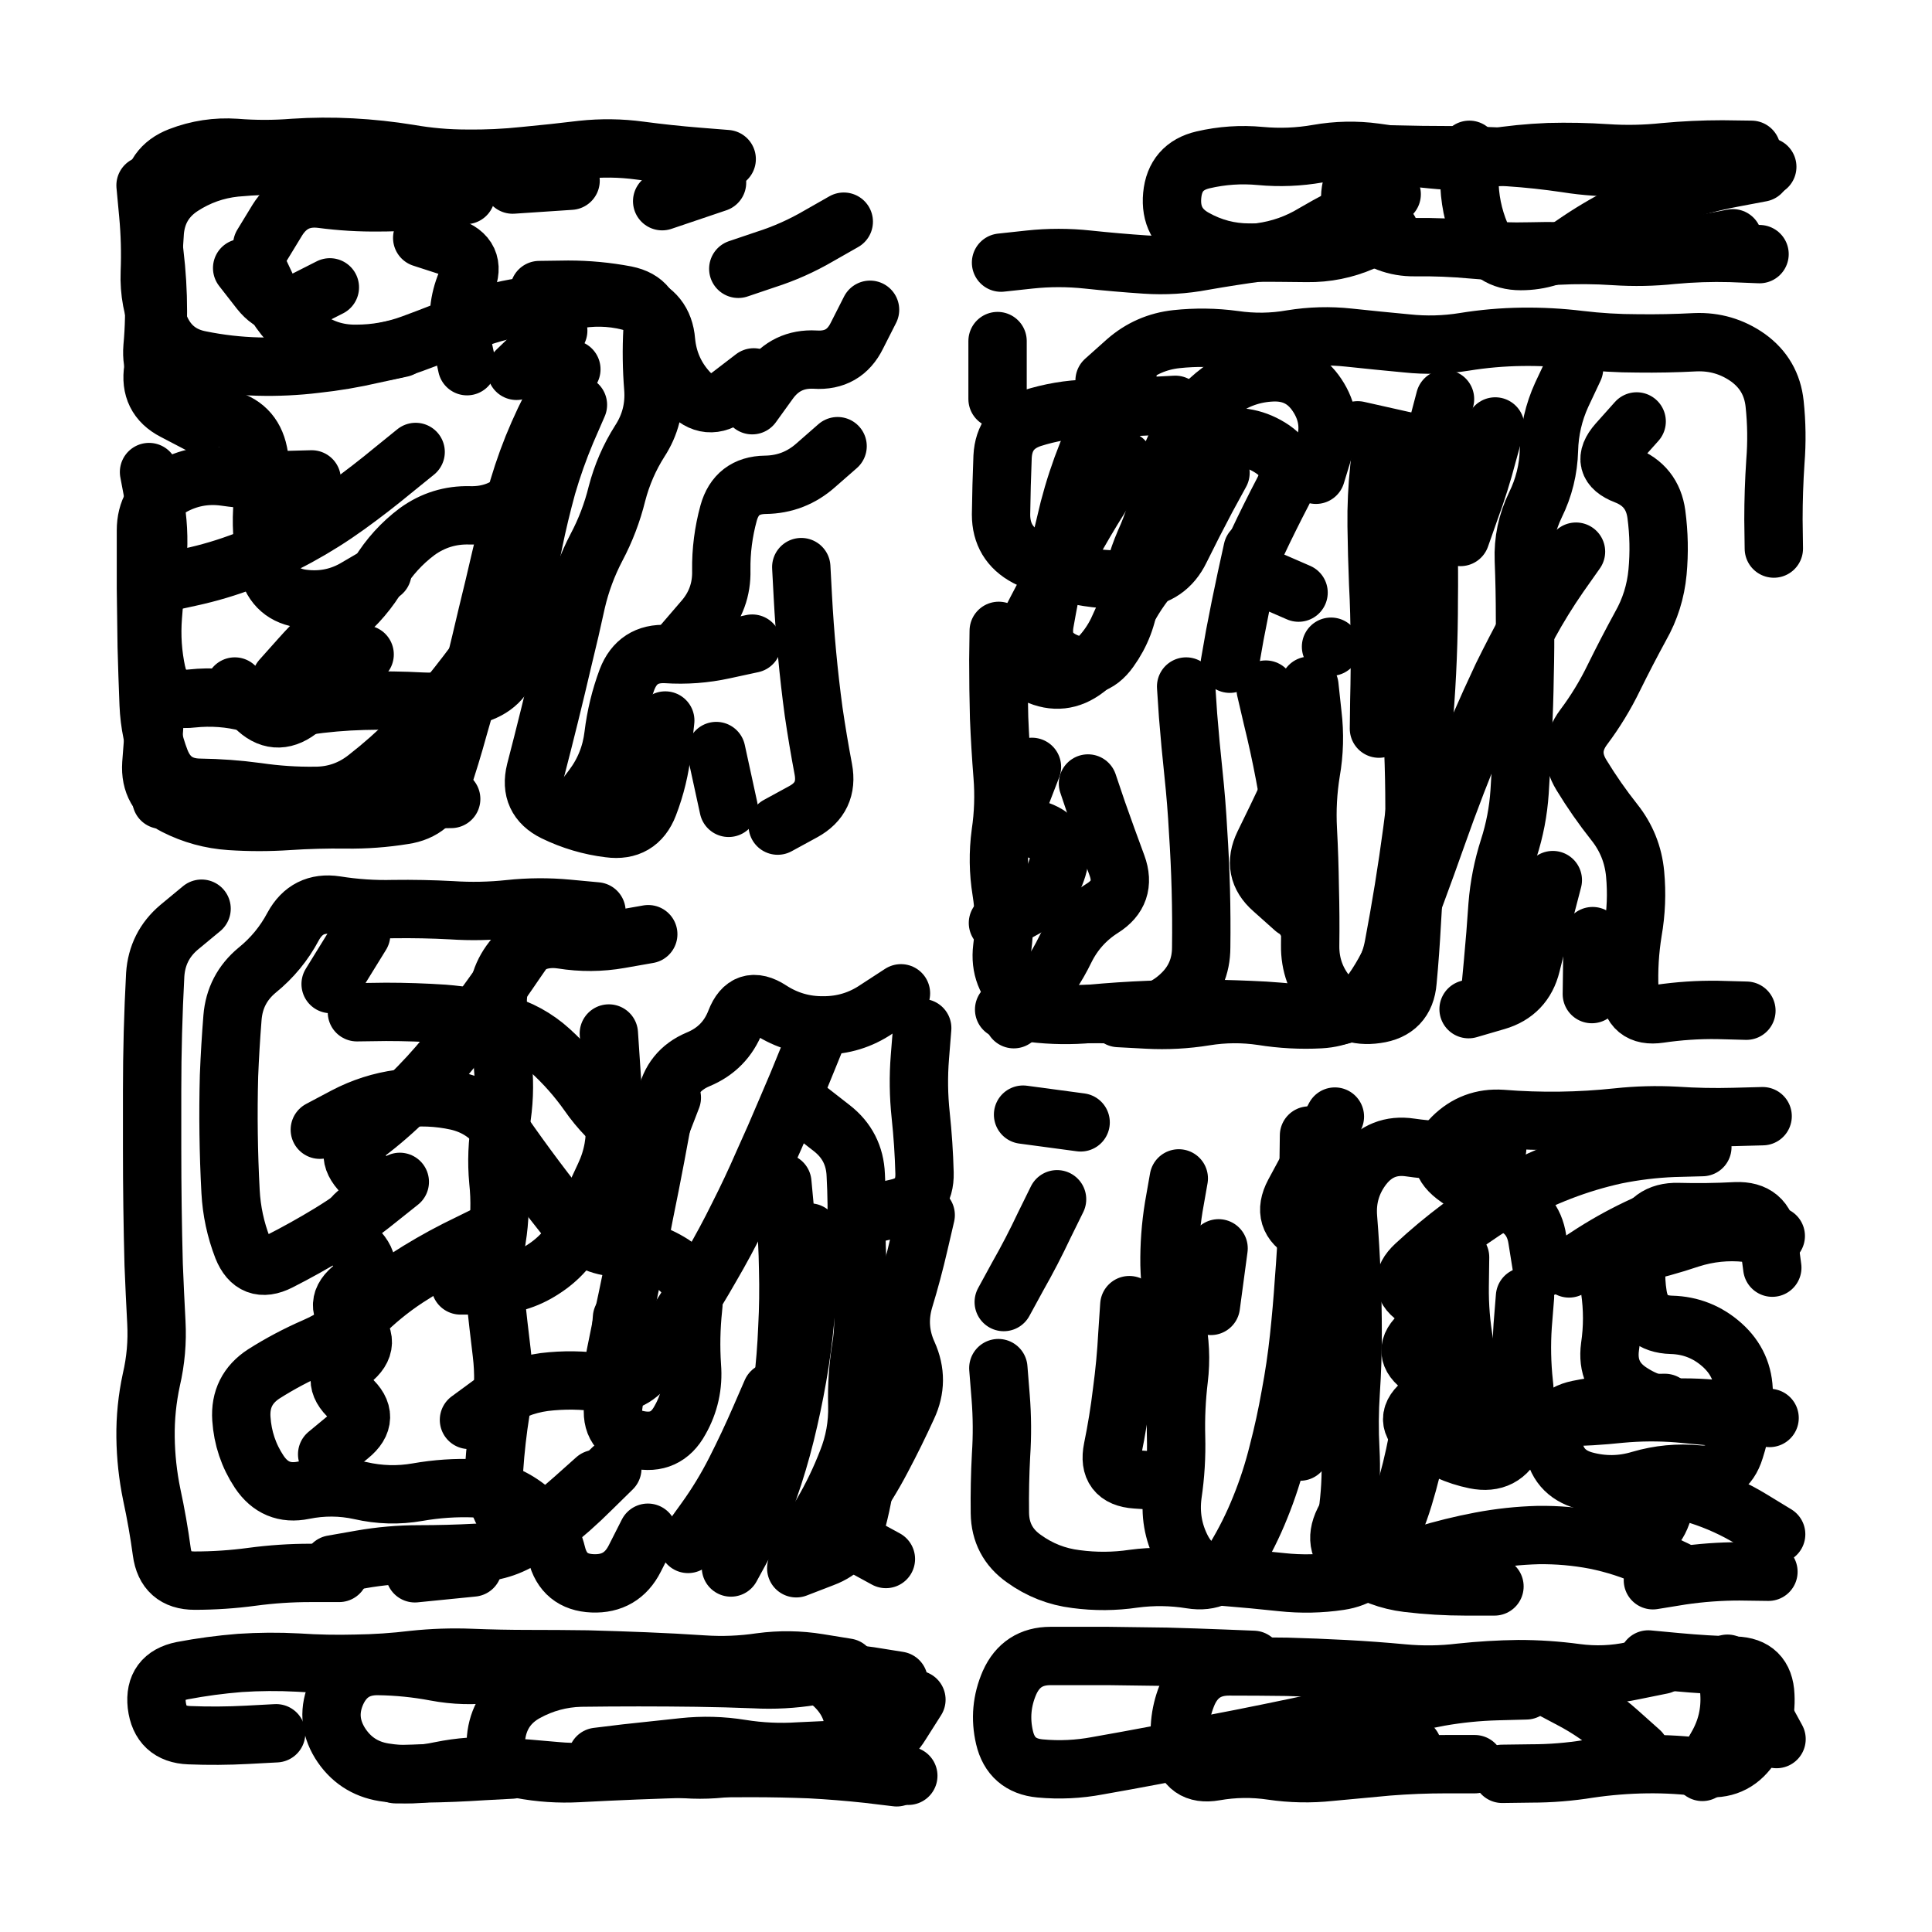
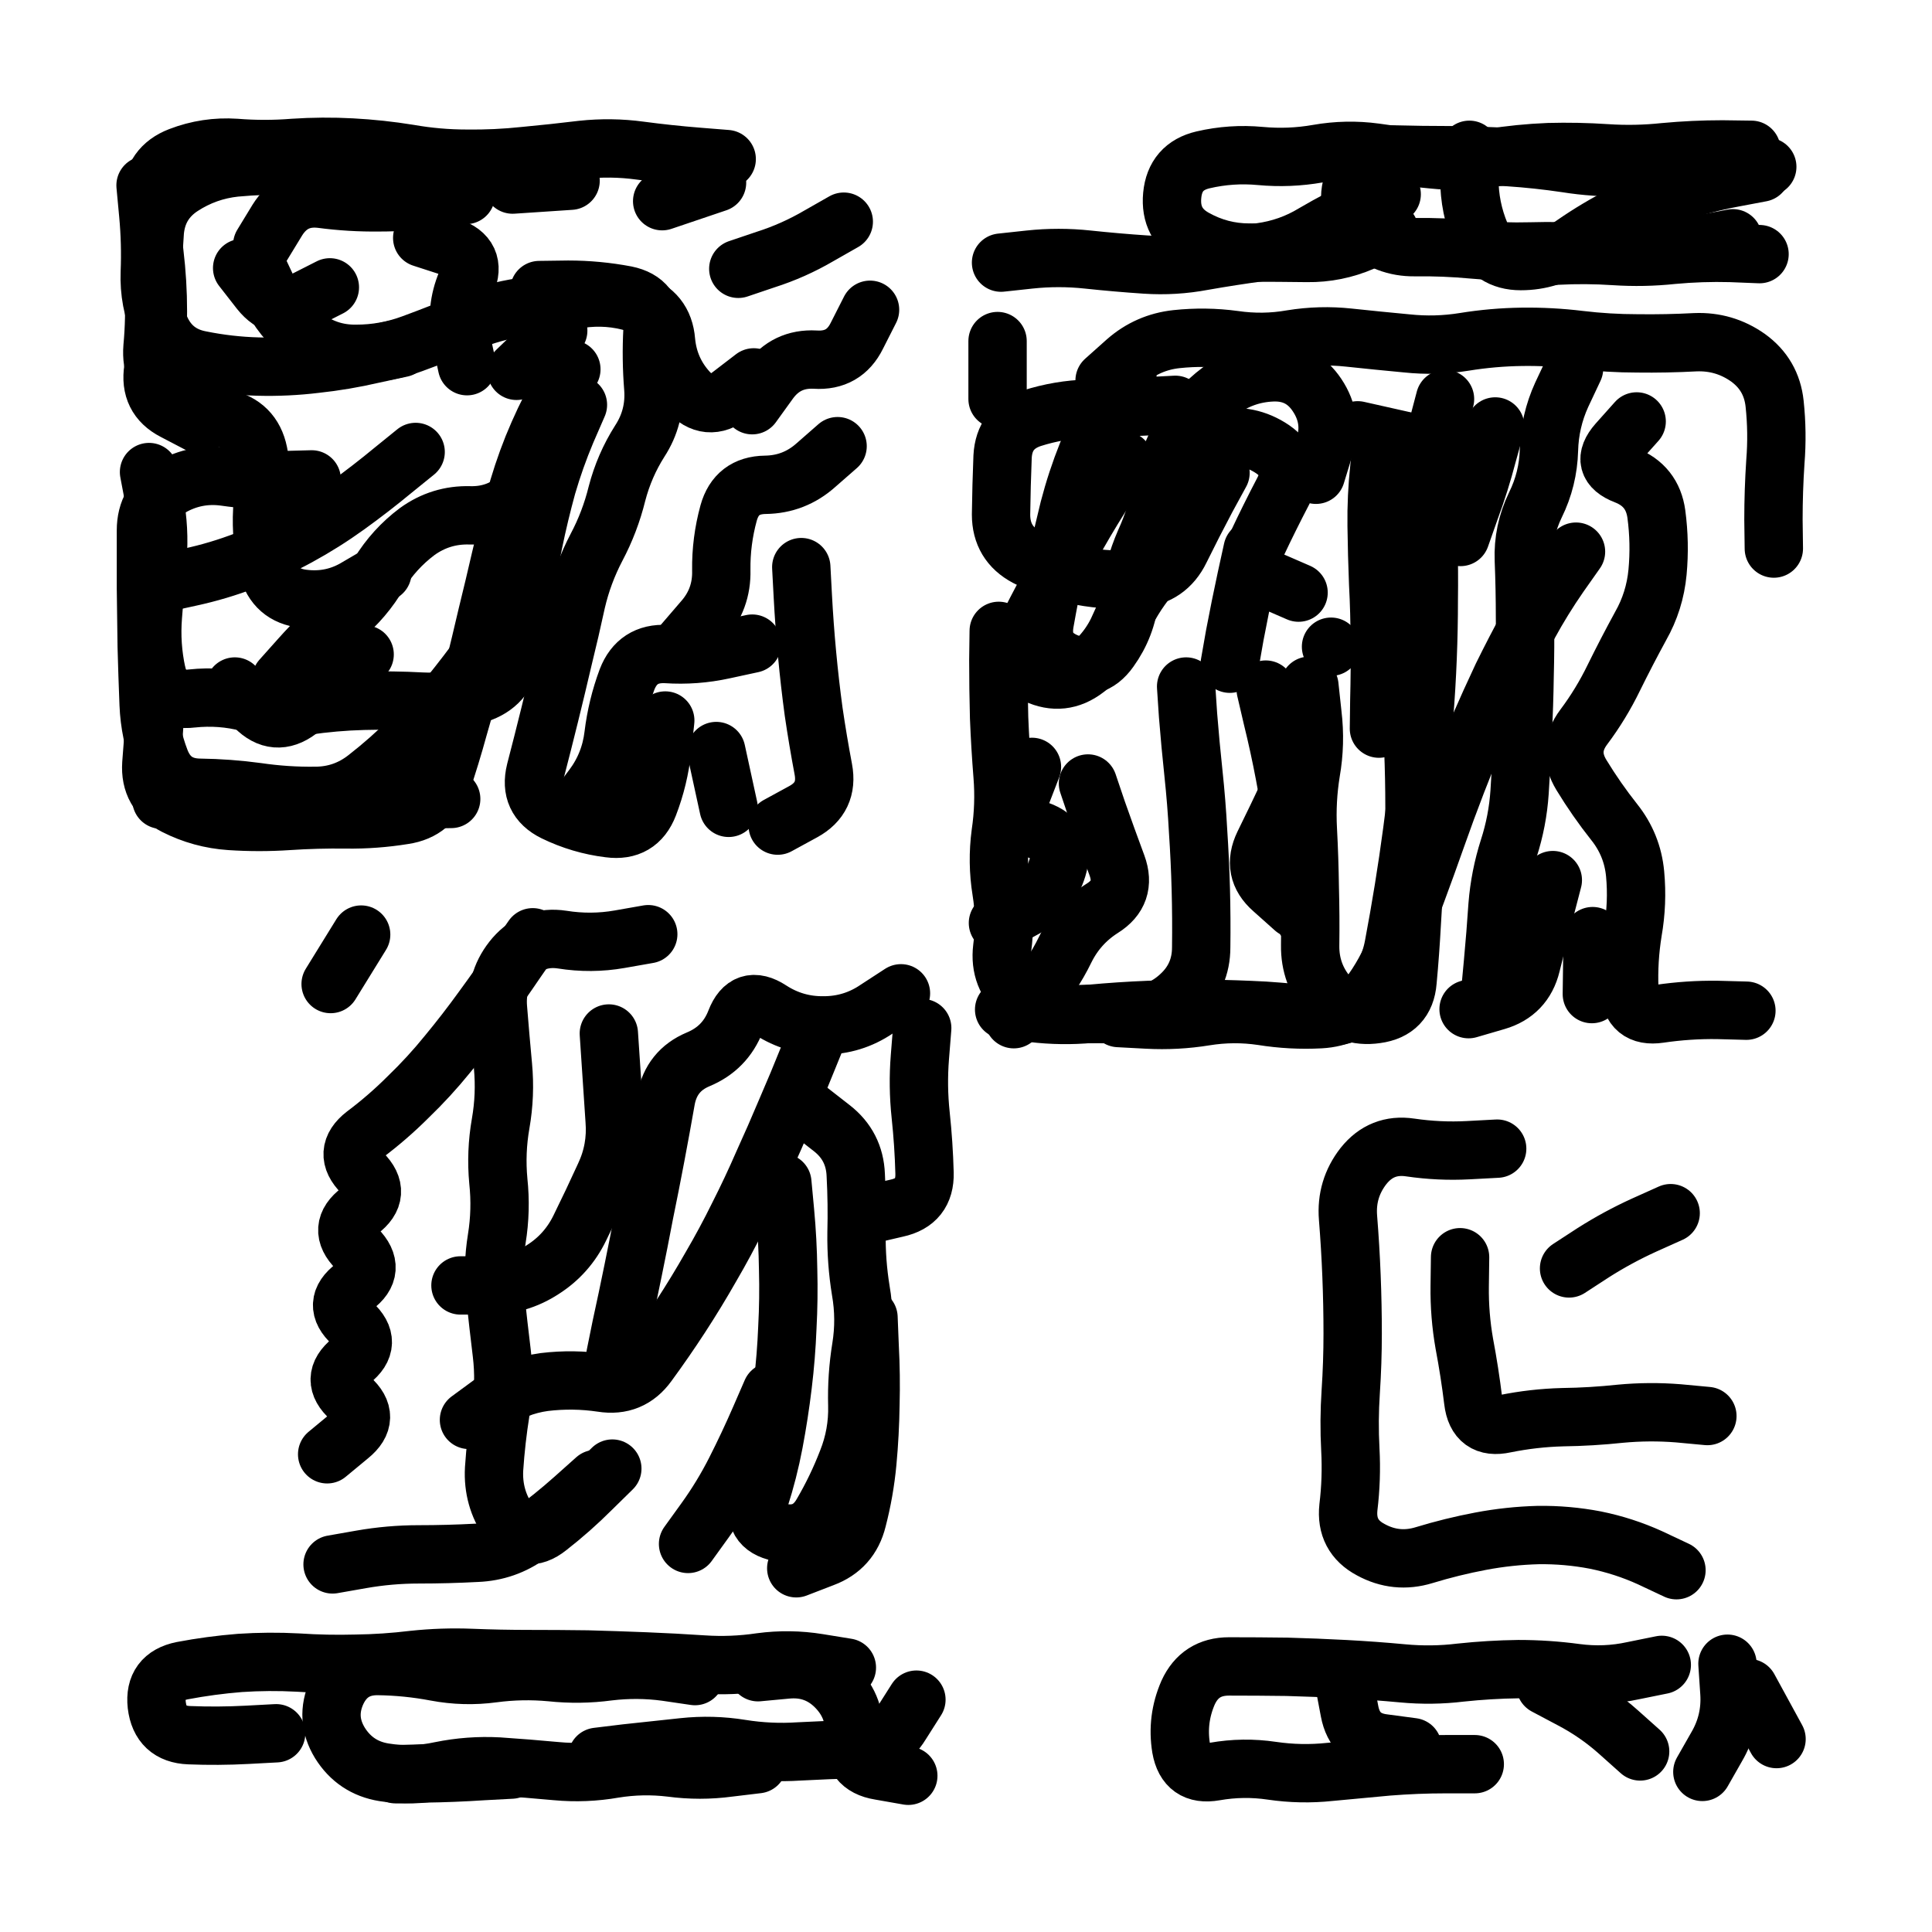
<svg xmlns="http://www.w3.org/2000/svg" viewBox="0 0 5000 5000">
  <title>Infinite Scribble #3842</title>
  <defs>
    <filter id="piece_3842_1_1_filter" x="-100" y="-100" width="5200" height="5200" filterUnits="userSpaceOnUse">
      <feGaussianBlur in="SourceGraphic" result="lineShape_1" stdDeviation="7550e-3" />
      <feColorMatrix in="lineShape_1" result="lineShape" type="matrix" values="1 0 0 0 0  0 1 0 0 0  0 0 1 0 0  0 0 0 9060e-3 -4530e-3" />
      <feGaussianBlur in="lineShape" result="shrank_blurred" stdDeviation="10033e-3" />
      <feColorMatrix in="shrank_blurred" result="shrank" type="matrix" values="1 0 0 0 0 0 1 0 0 0 0 0 1 0 0 0 0 0 8284e-3 -5026e-3" />
      <feColorMatrix in="lineShape" result="border_filled" type="matrix" values="0.6 0 0 0 -0.3  0 0.6 0 0 -0.3  0 0 0.6 0 -0.3  0 0 0 1 0" />
      <feComposite in="border_filled" in2="shrank" result="border" operator="out" />
      <feMorphology in="lineShape" result="linestyle0_erode" operator="erode" radius="0" />
      <feColorMatrix in="linestyle0_erode" result="linestyle0" type="matrix" values="0.8 0 0 0 -0.1  0 0.8 0 0 -0.1  0 0 0.8 0 -0.1  0 0 0 1 0" />
      <feMorphology in="lineShape" result="linestylea_erode" operator="erode" radius="15100e-3" />
      <feColorMatrix in="linestylea_erode" result="linestylea" type="matrix" values="0.95 0 0 0 0  0 0.95 0 0 0  0 0 0.95 0 0  0 0 0 1 0" />
      <feMorphology in="lineShape" result="linestyleb_erode" operator="erode" radius="30200e-3" />
      <feColorMatrix in="linestyleb_erode" result="linestyleb" type="matrix" values="1.1 0 0 0 0.05  0 1.1 0 0 0.05  0 0 1.1 0 0.05  0 0 0 1 0" />
      <feMorphology in="lineShape" result="linestylec_erode" operator="erode" radius="45300e-3" />
      <feColorMatrix in="linestylec_erode" result="linestylec" type="matrix" values="1.2 0 0 0 0.08  0 1.2 0 0 0.08  0 0 1.2 0 0.08  0 0 0 1 0" />
      <feMorphology in="lineShape" result="linestyled_erode" operator="erode" radius="60400e-3" />
      <feColorMatrix in="linestyled_erode" result="linestyled" type="matrix" values="1.3 0 0 0 0.12  0 1.3 0 0 0.12  0 0 1.3 0 0.12  0 0 0 1 0" />
      <feMerge result="combined_linestyle">
        <feMergeNode in="lineShape" />
        <feMergeNode in="linestyle0" />
        <feMergeNode in="linestylea" />
        <feMergeNode in="linestyleb" />
        <feMergeNode in="linestylec" />
        <feMergeNode in="linestyled" />
      </feMerge>
      <feGaussianBlur in="combined_linestyle" result="shapes_linestyle_blurred" stdDeviation="15100e-3" />
      <feMerge result="shapes_linestyle">
        <feMergeNode in="linestyle0" />
        <feMergeNode in="shapes_linestyle_blurred" />
      </feMerge>
      <feComposite in="shapes_linestyle" in2="shrank" result="shapes_linestyle_cropped" operator="in" />
      <feComposite in="border" in2="shapes_linestyle_cropped" result="shapes" operator="over" />
      <feTurbulence result="shapes_finished_turbulence" type="turbulence" baseFrequency="165562e-6" numOctaves="3" />
      <feGaussianBlur in="shapes_finished_turbulence" result="shapes_finished_turbulence_smoothed" stdDeviation="0" />
      <feDisplacementMap in="shapes" in2="shapes_finished_turbulence_smoothed" result="shapes_finished_results_shifted" scale="4530e-2" xChannelSelector="R" yChannelSelector="G" />
      <feOffset in="shapes_finished_results_shifted" result="shapes_finished" dx="-1132e-2" dy="-1132e-2" />
    </filter>
    <filter id="piece_3842_1_1_shadow" x="-100" y="-100" width="5200" height="5200" filterUnits="userSpaceOnUse">
      <feColorMatrix in="SourceGraphic" result="result_blackened" type="matrix" values="0 0 0 0 0  0 0 0 0 0  0 0 0 0 0  0 0 0 0.8 0" />
      <feGaussianBlur in="result_blackened" result="result_blurred" stdDeviation="45300e-3" />
      <feComposite in="SourceGraphic" in2="result_blurred" result="result" operator="over" />
    </filter>
    <filter id="piece_3842_1_1_overall" x="-100" y="-100" width="5200" height="5200" filterUnits="userSpaceOnUse">
      <feTurbulence result="background_texture_bumps" type="fractalNoise" baseFrequency="57e-3" numOctaves="3" />
      <feDiffuseLighting in="background_texture_bumps" result="background_texture" surfaceScale="1" diffuseConstant="2" lighting-color="#555">
        <feDistantLight azimuth="225" elevation="20" />
      </feDiffuseLighting>
      <feMorphology in="SourceGraphic" result="background_glow_1_thicken" operator="dilate" radius="35000e-3" />
      <feColorMatrix in="background_glow_1_thicken" result="background_glow_1_thicken_colored" type="matrix" values="1 0 0 0 -0.2  0 1 0 0 -0.2  0 0 1 0 -0.2  0 0 0 0.8 0" />
      <feGaussianBlur in="background_glow_1_thicken_colored" result="background_glow_1" stdDeviation="350000e-3" />
      <feMorphology in="SourceGraphic" result="background_glow_2_thicken" operator="dilate" radius="26250e-3" />
      <feColorMatrix in="background_glow_2_thicken" result="background_glow_2_thicken_colored" type="matrix" values="0 0 0 0 0  0 0 0 0 0  0 0 0 0 0  0 0 0 1 0" />
      <feGaussianBlur in="background_glow_2_thicken_colored" result="background_glow_2" stdDeviation="35000e-3" />
      <feComposite in="background_glow_1" in2="background_glow_2" result="background_glow" operator="out" />
      <feBlend in="background_glow" in2="background_texture" result="background_merged" mode="lighten" />
      <feColorMatrix in="background_merged" result="background" type="matrix" values="0.2 0 0 0 0  0 0.2 0 0 0  0 0 0.2 0 0  0 0 0 1 0" />
    </filter>
    <clipPath id="piece_3842_1_1_clip">
      <rect x="0" y="0" width="5000" height="5000" />
    </clipPath>
    <g id="layer_3" filter="url(#piece_3842_1_1_filter)" stroke-width="151" stroke-linecap="round" fill="none">
      <path d="M 1490 967 Q 1490 967 1454 1033 Q 1418 1099 1390 1168 Q 1362 1238 1343 1310 Q 1324 1383 1307 1456 Q 1290 1530 1272 1603 Q 1255 1676 1237 1749 Q 1219 1822 1198 1894 Q 1178 1967 1154 2038 Q 1131 2110 1056 2121 Q 982 2133 907 2132 Q 832 2131 757 2136 Q 682 2141 607 2136 Q 532 2131 465 2097 Q 398 2063 403 1988 Q 409 1913 414 1838 L 419 1763 M 1733 1876 Q 1733 1876 1725 1950 Q 1717 2025 1690 2095 Q 1663 2165 1588 2155 Q 1514 2146 1446 2113 Q 1379 2080 1397 2007 Q 1416 1934 1434 1861 Q 1452 1788 1469 1715 Q 1487 1642 1503 1568 Q 1520 1495 1555 1428 Q 1590 1362 1608 1289 Q 1627 1216 1667 1153 Q 1708 1090 1702 1015 Q 1696 940 1700 865 Q 1705 790 1631 775 Q 1557 761 1482 761 L 1407 762 M 529 1110 Q 529 1110 462 1075 Q 396 1041 408 966 Q 420 892 420 817 Q 420 742 411 667 Q 402 593 404 518 Q 406 443 476 416 Q 546 389 621 394 Q 696 400 771 394 Q 846 389 921 393 Q 996 397 1070 409 Q 1144 422 1219 422 Q 1294 423 1369 415 Q 1444 408 1518 399 Q 1593 391 1667 401 Q 1742 411 1817 417 L 1892 423 M 1087 1181 Q 1087 1181 1029 1228 Q 971 1276 910 1320 Q 849 1364 783 1400 Q 717 1436 647 1462 Q 577 1489 503 1505 L 430 1521 M 2085 1479 Q 2085 1479 2089 1554 Q 2093 1629 2100 1704 Q 2107 1779 2117 1853 Q 2128 1928 2142 2002 Q 2156 2076 2090 2112 L 2024 2148 M 2179 1166 Q 2179 1166 2123 1215 Q 2067 1265 1992 1266 Q 1917 1267 1897 1339 Q 1877 1412 1878 1487 Q 1880 1562 1830 1618 L 1781 1675 M 2263 813 Q 2263 813 2229 880 Q 2196 947 2121 942 Q 2046 938 2002 999 L 1958 1060 M 865 755 Q 865 755 798 789 Q 731 823 684 764 L 638 705 M 1104 627 Q 1104 627 1175 650 Q 1247 674 1218 743 Q 1189 812 1204 885 L 1220 959 M 2195 585 Q 2195 585 2130 622 Q 2065 660 1993 683 L 1922 707 M 955 1705 Q 955 1705 900 1755 Q 845 1806 784 1850 Q 724 1895 671 1841 L 619 1788" stroke="hsl(240,100%,61%)" />
      <path d="M 3613 514 Q 3613 514 3545 545 Q 3477 577 3412 615 Q 3348 654 3273 664 Q 3199 674 3125 687 Q 3051 701 2976 696 Q 2901 691 2826 683 Q 2751 675 2676 683 L 2602 691 M 4569 458 Q 4569 458 4495 472 Q 4421 486 4350 510 Q 4279 534 4212 567 Q 4145 601 4083 644 Q 4022 687 3947 687 Q 3872 687 3843 618 Q 3814 549 3814 474 L 3814 399" stroke="hsl(180,100%,43%)" />
      <path d="M 4090 1439 Q 4090 1439 4047 1500 Q 4004 1562 3968 1628 Q 3932 1694 3899 1761 Q 3867 1829 3837 1898 Q 3808 1967 3781 2037 Q 3754 2107 3729 2178 Q 3704 2249 3678 2319 Q 3652 2390 3625 2460 Q 3598 2530 3553 2590 Q 3508 2650 3433 2641 Q 3359 2632 3284 2627 Q 3209 2623 3134 2622 Q 3059 2622 2984 2625 Q 2909 2628 2834 2635 Q 2759 2642 2684 2633 L 2610 2624 M 2682 1996 Q 2682 1996 2655 2066 Q 2628 2136 2699 2160 Q 2770 2185 2748 2257 Q 2726 2329 2660 2364 L 2594 2400 M 2593 1044 L 2593 894 M 4030 2289 Q 4030 2289 4011 2362 Q 3992 2435 3974 2508 Q 3956 2581 3884 2602 L 3812 2623 M 3287 1796 Q 3287 1796 3304 1869 Q 3322 1942 3336 2016 Q 3350 2090 3361 2164 Q 3372 2239 3380 2314 L 3388 2389 M 3589 1148 Q 3589 1148 3581 1222 Q 3573 1297 3574 1372 Q 3575 1447 3578 1522 Q 3582 1597 3582 1672 Q 3583 1747 3581 1822 L 3580 1897 M 2870 996 Q 2870 996 2926 946 Q 2982 897 3056 889 Q 3131 881 3205 891 Q 3280 902 3354 889 Q 3428 877 3502 885 Q 3577 893 3652 900 Q 3727 908 3801 896 Q 3875 884 3950 883 Q 4025 882 4099 891 Q 4174 900 4249 900 Q 4324 901 4399 897 Q 4474 894 4535 937 Q 4596 981 4604 1056 Q 4612 1131 4606 1206 Q 4601 1281 4601 1356 L 4602 1431 M 3881 1115 Q 3881 1115 3861 1187 Q 3842 1260 3816 1330 L 3791 1401 M 2920 1203 Q 2920 1203 2879 1266 Q 2838 1329 2801 1394 Q 2764 1459 2728 1525 Q 2693 1591 2659 1658 Q 2625 1725 2693 1757 Q 2761 1789 2821 1743 Q 2881 1698 2910 1629 Q 2940 1560 2988 1502 Q 3036 1445 3068 1377 Q 3101 1310 3098 1235 Q 3095 1160 3169 1146 Q 3243 1132 3305 1174 Q 3367 1217 3332 1283 Q 3297 1350 3265 1418 Q 3234 1486 3303 1515 L 3372 1545 M 4531 2627 Q 4531 2627 4456 2625 Q 4381 2624 4306 2635 Q 4232 2646 4228 2571 Q 4225 2496 4237 2422 Q 4250 2348 4243 2273 Q 4236 2198 4189 2139 Q 4143 2081 4104 2017 Q 4065 1953 4110 1893 Q 4155 1833 4188 1765 Q 4221 1698 4257 1632 Q 4294 1567 4301 1492 Q 4308 1417 4298 1342 Q 4288 1268 4218 1241 Q 4148 1214 4197 1158 L 4247 1102" stroke="hsl(210,100%,52%)" />
-       <path d="M 889 4082 Q 889 4082 814 4082 Q 739 4082 664 4092 Q 590 4102 515 4102 Q 440 4102 430 4027 Q 420 3953 404 3879 Q 389 3806 388 3731 Q 387 3656 403 3582 Q 420 3509 416 3434 Q 412 3359 409 3284 Q 407 3209 406 3134 Q 405 3059 405 2984 Q 405 2909 405 2834 Q 405 2759 407 2684 Q 409 2609 413 2534 Q 418 2459 475 2411 L 533 2363 M 1046 3070 Q 1046 3070 987 3117 Q 929 3164 865 3203 Q 801 3242 734 3276 Q 667 3310 639 3240 Q 612 3170 608 3095 Q 604 3020 603 2945 Q 602 2870 604 2795 Q 607 2720 613 2645 Q 619 2570 677 2522 Q 735 2475 770 2409 Q 806 2343 880 2354 Q 955 2366 1030 2364 Q 1105 2363 1180 2367 Q 1255 2372 1330 2364 Q 1405 2356 1480 2363 L 1555 2370 M 1235 4068 L 1085 4083 M 1688 3978 Q 1688 3978 1654 4045 Q 1620 4112 1545 4109 Q 1470 4106 1452 4033 Q 1434 3960 1375 3913 Q 1316 3867 1241 3863 Q 1166 3860 1092 3873 Q 1018 3886 944 3869 Q 871 3853 797 3868 Q 724 3883 682 3820 Q 641 3758 636 3683 Q 631 3608 694 3567 Q 757 3527 826 3497 Q 895 3467 948 3414 Q 1001 3361 1063 3320 Q 1126 3279 1193 3245 L 1260 3212 M 1621 3422 Q 1621 3422 1615 3497 Q 1610 3572 1599 3646 Q 1588 3721 1661 3737 Q 1735 3753 1771 3687 Q 1808 3622 1802 3547 Q 1797 3472 1805 3397 Q 1814 3323 1751 3282 Q 1688 3242 1613 3240 Q 1538 3238 1490 3180 Q 1443 3122 1398 3062 Q 1353 3002 1310 2940 Q 1268 2878 1194 2861 Q 1121 2845 1046 2855 Q 972 2865 905 2900 L 839 2935 M 2107 3201 Q 2107 3201 2105 3276 Q 2103 3351 2095 3426 Q 2088 3501 2075 3575 Q 2062 3649 2044 3722 Q 2026 3795 2001 3866 Q 1976 3937 1939 4002 L 1903 4068 M 1750 2852 Q 1750 2852 1723 2922 Q 1697 2993 1637 2948 Q 1577 2904 1534 2842 Q 1491 2781 1435 2730 Q 1380 2680 1307 2660 Q 1235 2641 1160 2635 Q 1085 2630 1010 2630 L 935 2631 M 2407 3156 Q 2407 3156 2390 3229 Q 2373 3303 2351 3375 Q 2330 3447 2361 3515 Q 2392 3584 2360 3652 Q 2329 3720 2294 3786 Q 2259 3853 2215 3914 Q 2172 3975 2238 4010 L 2304 4046" stroke="hsl(280,100%,62%)" />
-       <path d="M 3399 2950 Q 3399 2950 3398 3025 Q 3398 3100 3395 3175 Q 3392 3250 3386 3325 Q 3381 3400 3373 3474 Q 3365 3549 3351 3623 Q 3338 3697 3319 3770 Q 3301 3843 3273 3912 Q 3245 3982 3206 4046 Q 3168 4111 3094 4099 Q 3020 4087 2945 4097 Q 2871 4108 2796 4098 Q 2722 4089 2661 4045 Q 2600 4002 2599 3927 Q 2598 3852 2602 3777 Q 2607 3702 2601 3627 L 2595 3552 M 4417 2980 Q 4417 2980 4342 2982 Q 4267 2985 4193 3000 Q 4120 3016 4050 3043 Q 3980 3070 3914 3107 Q 3849 3144 3789 3189 Q 3729 3234 3674 3285 Q 3619 3336 3683 3375 Q 3747 3414 3689 3462 Q 3632 3510 3694 3552 Q 3756 3594 3696 3639 Q 3636 3684 3696 3729 Q 3756 3774 3829 3789 Q 3903 3804 3933 3735 Q 3964 3666 3955 3591 Q 3947 3517 3952 3442 L 3958 3367 M 2747 3115 Q 2747 3115 2714 3182 Q 2682 3250 2645 3315 L 2609 3381 M 2934 3389 Q 2934 3389 2929 3464 Q 2925 3539 2915 3613 Q 2906 3688 2891 3761 Q 2876 3835 2951 3840 L 3026 3845 M 4591 3681 Q 4591 3681 4517 3667 Q 4443 3654 4368 3654 Q 4293 3655 4230 3613 Q 4168 3572 4178 3497 Q 4189 3423 4178 3348 Q 4167 3274 4240 3257 Q 4314 3241 4385 3217 Q 4457 3194 4532 3202 L 4607 3210 M 3165 3242 L 3145 3391 M 2808 2916 L 2659 2896 M 3879 4117 Q 3879 4117 3804 4117 Q 3729 4117 3654 4108 Q 3580 4099 3518 4057 Q 3456 4015 3489 3948 L 3523 3881 M 4608 3982 Q 4608 3982 4544 3943 Q 4480 3904 4408 3881 Q 4337 3859 4312 3930 Q 4287 4001 4213 3988 L 4139 3976" stroke="hsl(250,100%,60%)" />
      <path d="M 726 4497 Q 726 4497 651 4501 Q 576 4505 501 4502 Q 426 4499 417 4424 Q 409 4350 483 4335 Q 557 4321 632 4315 Q 707 4310 782 4314 Q 857 4319 932 4317 Q 1007 4316 1081 4307 Q 1156 4299 1231 4302 Q 1306 4305 1381 4305 Q 1456 4305 1531 4306 Q 1606 4308 1681 4311 Q 1756 4314 1831 4319 Q 1906 4324 1980 4313 Q 2055 4303 2129 4315 L 2203 4327 M 1335 4591 Q 1335 4591 1260 4595 Q 1185 4600 1110 4601 L 1035 4603 M 1557 4558 Q 1557 4558 1631 4549 Q 1706 4541 1780 4533 Q 1855 4525 1929 4537 Q 2004 4549 2079 4544 Q 2154 4540 2229 4538 Q 2304 4537 2343 4473 L 2383 4410" stroke="hsl(320,100%,60%)" />
-       <path d="M 3961 4386 Q 3961 4386 3886 4388 Q 3811 4390 3737 4403 Q 3663 4417 3589 4433 Q 3516 4450 3442 4465 Q 3369 4481 3295 4496 Q 3222 4511 3148 4525 Q 3074 4540 3000 4554 Q 2926 4568 2852 4581 Q 2778 4595 2703 4588 Q 2628 4581 2611 4508 Q 2594 4435 2624 4366 Q 2655 4297 2730 4297 Q 2805 4297 2880 4297 Q 2955 4298 3030 4299 Q 3105 4301 3180 4304 L 3255 4307 M 4277 4306 Q 4277 4306 4352 4313 Q 4427 4320 4502 4322 Q 4577 4324 4580 4399 Q 4584 4474 4540 4535 Q 4497 4596 4422 4586 Q 4348 4576 4273 4577 Q 4198 4578 4123 4589 Q 4049 4601 3974 4601 L 3899 4602" stroke="hsl(270,100%,62%)" />
    </g>
    <g id="layer_2" filter="url(#piece_3842_1_1_filter)" stroke-width="151" stroke-linecap="round" fill="none">
      <path d="M 1179 2079 Q 1179 2079 1104 2080 Q 1029 2082 954 2090 Q 879 2098 804 2093 Q 729 2088 654 2091 Q 579 2095 504 2088 L 429 2081 M 1507 1059 Q 1507 1059 1477 1128 Q 1448 1197 1427 1269 Q 1407 1342 1392 1415 Q 1377 1489 1363 1563 Q 1349 1637 1334 1710 Q 1320 1784 1248 1807 Q 1177 1831 1102 1827 Q 1027 1823 952 1825 Q 877 1827 802 1838 Q 728 1849 655 1830 Q 583 1811 508 1819 Q 434 1828 417 1754 Q 401 1681 407 1606 Q 413 1531 419 1456 Q 425 1381 411 1307 L 397 1233 M 1001 1493 Q 1001 1493 936 1531 Q 872 1570 797 1561 Q 723 1553 704 1480 Q 686 1407 690 1332 Q 695 1257 680 1183 Q 665 1110 591 1094 Q 518 1078 459 1031 Q 400 985 406 910 Q 413 835 409 760 Q 406 685 412 610 Q 419 535 482 494 Q 545 453 620 445 Q 695 438 770 440 Q 845 443 919 454 Q 994 465 1069 464 L 1144 464 M 1962 988 Q 1962 988 1902 1034 Q 1843 1080 1792 1024 Q 1742 969 1735 894 Q 1729 819 1657 796 Q 1586 774 1511 785 Q 1437 796 1362 806 Q 1288 817 1218 846 Q 1149 875 1078 901 Q 1008 927 933 927 Q 858 928 799 882 Q 740 836 708 768 L 676 700 M 1865 1955 L 1897 2102 M 1488 479 L 1338 489 M 1958 1677 Q 1958 1677 1884 1693 Q 1811 1709 1736 1704 Q 1661 1700 1634 1770 Q 1608 1840 1599 1914 Q 1590 1989 1545 2049 L 1500 2109 M 1867 484 L 1725 532" stroke="hsl(207,100%,58%)" />
      <path d="M 3607 608 Q 3607 608 3538 637 Q 3469 667 3394 666 Q 3319 665 3244 665 Q 3169 665 3103 628 Q 3038 592 3045 517 Q 3052 442 3125 425 Q 3198 408 3273 415 Q 3348 422 3422 409 Q 3496 396 3570 406 Q 3645 417 3720 424 Q 3795 432 3869 420 Q 3944 408 4019 405 Q 4094 403 4169 408 Q 4244 413 4319 405 Q 4394 398 4469 398 L 4544 399 M 3965 678 Q 3965 678 4040 673 Q 4115 669 4190 674 Q 4265 679 4340 671 Q 4415 664 4490 666 L 4565 669" stroke="hsl(115,100%,50%)" />
      <path d="M 3751 1044 Q 3751 1044 3732 1116 Q 3713 1189 3709 1264 Q 3706 1339 3708 1414 Q 3710 1489 3709 1564 Q 3709 1639 3706 1714 Q 3703 1789 3697 1864 Q 3692 1939 3684 2014 Q 3676 2089 3666 2163 Q 3656 2238 3644 2312 Q 3632 2386 3618 2460 Q 3604 2534 3553 2589 Q 3503 2645 3428 2649 Q 3353 2653 3278 2641 Q 3204 2630 3130 2642 Q 3056 2654 2981 2650 L 2906 2646 M 3868 2579 Q 3868 2579 3875 2504 Q 3882 2429 3887 2354 Q 3893 2279 3916 2207 Q 3939 2136 3944 2061 Q 3949 1986 3952 1911 Q 3956 1836 3957 1761 Q 3959 1686 3958 1611 Q 3958 1536 3955 1461 Q 3952 1386 3985 1318 Q 4018 1251 4020 1176 Q 4022 1101 4053 1033 L 4085 965 M 2827 2039 Q 2827 2039 2851 2110 Q 2876 2181 2902 2251 Q 2928 2322 2864 2362 Q 2801 2402 2768 2469 Q 2735 2537 2685 2593 L 2635 2649 M 3380 1993 Q 3380 1993 3347 2061 Q 3315 2129 3282 2196 Q 3249 2264 3305 2313 L 3361 2363 M 2929 986 Q 2929 986 2891 1051 Q 2854 1116 2825 1185 Q 2797 1255 2778 1328 Q 2760 1401 2744 1474 Q 2728 1548 2715 1622 Q 2702 1696 2771 1725 Q 2840 1754 2883 1693 Q 2927 1632 2935 1557 Q 2944 1483 2974 1414 Q 3005 1346 3019 1272 Q 3033 1198 3071 1133 Q 3109 1068 3169 1023 Q 3229 978 3304 975 Q 3379 972 3420 1034 Q 3462 1097 3439 1168 L 3417 1240 M 3194 1729 Q 3194 1729 3207 1655 Q 3221 1581 3237 1507 L 3253 1434 M 4131 2584 L 4133 2434 M 3456 1685 L 3456 1685" stroke="hsl(174,100%,48%)" />
      <path d="M 1553 3839 Q 1553 3839 1497 3889 Q 1441 3939 1380 3983 Q 1320 4027 1245 4030 Q 1170 4034 1095 4034 Q 1020 4034 946 4047 L 872 4060 M 2008 3613 Q 2008 3613 1978 3682 Q 1948 3751 1914 3818 Q 1880 3885 1836 3946 L 1792 4007 M 1390 2437 Q 1390 2437 1347 2499 Q 1305 2561 1261 2621 Q 1217 2682 1169 2740 Q 1122 2798 1068 2850 Q 1015 2903 955 2948 Q 896 2994 949 3047 Q 1002 3100 942 3145 Q 882 3190 935 3243 Q 988 3297 928 3341 Q 868 3386 923 3436 Q 979 3487 920 3533 Q 862 3580 918 3630 Q 974 3680 916 3727 L 858 3775 M 2132 2677 Q 2132 2677 2104 2746 Q 2076 2816 2046 2885 Q 2017 2954 1986 3022 Q 1956 3091 1922 3158 Q 1889 3225 1851 3290 Q 1814 3355 1773 3418 Q 1732 3481 1688 3541 Q 1644 3602 1569 3590 Q 1495 3579 1420 3588 Q 1346 3598 1285 3642 L 1225 3686 M 2259 3421 Q 2259 3421 2262 3496 Q 2266 3571 2264 3646 Q 2263 3721 2256 3796 Q 2249 3871 2230 3944 Q 2212 4017 2142 4043 L 2072 4070 M 1587 2686 Q 1587 2686 1592 2761 Q 1597 2836 1602 2911 Q 1608 2986 1576 3054 Q 1545 3122 1512 3189 Q 1479 3257 1416 3297 Q 1353 3338 1278 3338 L 1203 3338 M 946 2430 L 867 2558 M 2398 2672 Q 2398 2672 2392 2747 Q 2386 2822 2394 2897 Q 2402 2972 2404 3047 Q 2406 3122 2332 3138 L 2259 3155" stroke="hsl(252,100%,67%)" />
-       <path d="M 3741 3369 Q 3741 3369 3730 3443 Q 3720 3518 3707 3592 Q 3695 3666 3680 3740 Q 3666 3814 3644 3886 Q 3622 3958 3587 4025 Q 3553 4092 3478 4103 Q 3404 4114 3329 4106 Q 3255 4098 3180 4092 Q 3105 4087 3070 4020 Q 3036 3954 3046 3879 Q 3057 3805 3055 3730 Q 3053 3655 3062 3580 Q 3071 3506 3055 3432 Q 3040 3359 3038 3284 Q 3037 3209 3049 3135 L 3062 3061 M 3466 2901 Q 3466 2901 3431 2967 Q 3396 3034 3360 3100 Q 3325 3166 3391 3201 Q 3457 3237 3417 3300 Q 3378 3364 3413 3430 Q 3448 3497 3404 3557 Q 3360 3618 3368 3693 L 3376 3768 M 4002 3294 Q 4002 3294 3990 3219 Q 3979 3145 3907 3122 Q 3836 3100 3776 3054 Q 3717 3008 3770 2955 Q 3823 2902 3898 2907 Q 3973 2913 4048 2912 Q 4123 2911 4198 2903 Q 4273 2895 4348 2899 Q 4423 2904 4498 2902 L 4573 2900 M 4320 3642 Q 4320 3642 4245 3643 Q 4170 3644 4096 3659 Q 4023 3674 4031 3748 Q 4040 3823 4112 3843 Q 4185 3863 4257 3841 Q 4329 3820 4404 3827 Q 4479 3835 4501 3763 Q 4524 3692 4524 3617 Q 4524 3542 4468 3492 Q 4412 3442 4337 3440 Q 4262 3438 4250 3364 Q 4238 3290 4258 3218 Q 4279 3146 4354 3148 Q 4429 3150 4504 3146 Q 4579 3143 4588 3217 L 4598 3292 M 4289 4101 Q 4289 4101 4363 4089 Q 4438 4078 4513 4078 L 4588 4079" stroke="hsl(219,100%,61%)" />
      <path d="M 1972 4577 Q 1972 4577 1897 4586 Q 1823 4596 1748 4586 Q 1674 4577 1600 4589 Q 1526 4602 1451 4595 Q 1376 4588 1301 4583 Q 1226 4579 1152 4594 Q 1079 4610 1005 4598 Q 931 4586 891 4522 Q 852 4458 883 4390 Q 915 4322 990 4323 Q 1065 4324 1139 4338 Q 1213 4352 1287 4342 Q 1362 4332 1437 4339 Q 1512 4347 1586 4337 Q 1661 4328 1735 4338 L 1810 4349 M 2362 4607 Q 2362 4607 2288 4594 Q 2214 4582 2221 4507 Q 2228 4432 2175 4378 Q 2123 4325 2048 4332 L 1973 4339" stroke="hsl(277,100%,68%)" />
      <path d="M 3828 4577 Q 3828 4577 3753 4577 Q 3678 4577 3603 4583 Q 3528 4590 3453 4597 Q 3378 4605 3303 4594 Q 3229 4583 3155 4596 Q 3081 4609 3068 4535 Q 3056 4461 3086 4392 Q 3117 4324 3192 4324 Q 3267 4324 3342 4325 Q 3417 4327 3492 4331 Q 3567 4335 3642 4342 Q 3717 4349 3791 4340 Q 3866 4332 3941 4331 Q 4016 4331 4090 4341 Q 4165 4351 4238 4335 L 4312 4320 M 4417 4597 Q 4417 4597 4454 4532 Q 4492 4467 4487 4392 L 4482 4317" stroke="hsl(242,100%,66%)" />
    </g>
    <g id="layer_1" filter="url(#piece_3842_1_1_filter)" stroke-width="151" stroke-linecap="round" fill="none">
      <path d="M 1050 912 Q 1050 912 976 928 Q 903 945 828 953 Q 754 962 679 960 Q 604 958 530 943 Q 456 929 426 860 Q 396 791 399 716 Q 402 641 395 566 L 388 491 M 1308 1633 Q 1308 1633 1264 1694 Q 1220 1755 1173 1813 Q 1126 1872 1073 1925 Q 1020 1978 961 2024 Q 902 2071 827 2071 Q 752 2072 677 2061 Q 603 2051 528 2050 Q 453 2049 426 1979 Q 399 1909 396 1834 Q 393 1759 391 1684 Q 390 1609 389 1534 Q 389 1459 389 1384 Q 389 1309 454 1272 Q 519 1235 593 1245 Q 668 1256 743 1254 L 818 1252 M 1411 1245 Q 1411 1245 1356 1296 Q 1302 1347 1227 1345 Q 1152 1343 1091 1387 Q 1031 1432 992 1496 Q 954 1561 896 1609 Q 839 1657 789 1713 L 739 1769 M 1217 516 Q 1217 516 1142 525 Q 1068 535 993 535 Q 918 536 843 526 Q 769 517 729 581 L 690 645 M 1456 867 L 1348 971" stroke="hsl(165,100%,57%)" />
      <path d="M 4496 628 Q 4496 628 4422 642 Q 4348 656 4273 662 Q 4198 669 4123 664 Q 4048 660 3973 662 Q 3898 664 3823 657 Q 3748 650 3673 651 Q 3598 652 3543 601 Q 3488 550 3514 479 Q 3541 409 3616 411 Q 3691 413 3766 413 Q 3841 414 3916 418 Q 3991 423 4065 434 Q 4140 446 4215 444 Q 4290 442 4364 428 Q 4438 414 4511 428 L 4585 443" stroke="hsl(64,100%,56%)" />
      <path d="M 3081 1788 Q 3081 1788 3086 1863 Q 3092 1938 3100 2013 Q 3108 2088 3112 2163 Q 3117 2238 3119 2313 Q 3121 2388 3120 2463 Q 3120 2538 3065 2588 Q 3010 2639 2935 2637 Q 2860 2635 2785 2636 Q 2710 2638 2653 2589 Q 2596 2540 2605 2465 Q 2615 2391 2603 2317 Q 2591 2243 2601 2168 Q 2612 2094 2606 2019 Q 2600 1944 2597 1869 Q 2595 1794 2595 1719 L 2596 1644 M 3170 1235 Q 3170 1235 3134 1301 Q 3099 1367 3066 1434 Q 3033 1502 2958 1509 Q 2883 1516 2809 1502 Q 2735 1488 2668 1453 Q 2602 1418 2602 1343 Q 2603 1268 2606 1193 Q 2610 1118 2681 1094 Q 2753 1071 2828 1069 Q 2903 1067 2978 1063 L 3053 1059 M 3610 1429 Q 3610 1429 3622 1503 Q 3635 1577 3644 1651 Q 3654 1726 3660 1801 Q 3666 1876 3669 1951 Q 3672 2026 3672 2101 Q 3673 2176 3671 2251 Q 3670 2326 3665 2401 Q 3661 2476 3654 2551 Q 3648 2626 3573 2636 Q 3499 2647 3450 2590 Q 3401 2533 3402 2458 Q 3403 2383 3401 2308 Q 3400 2233 3396 2158 Q 3392 2083 3404 2009 Q 3417 1935 3408 1860 L 3400 1786 M 3672 1158 L 3525 1125" stroke="hsl(107,100%,57%)" />
      <path d="M 1596 3812 Q 1596 3812 1542 3865 Q 1489 3918 1430 3964 Q 1371 4011 1328 3949 Q 1286 3888 1290 3813 Q 1295 3738 1307 3663 Q 1319 3589 1310 3514 Q 1301 3440 1293 3365 Q 1285 3291 1297 3217 Q 1309 3143 1301 3068 Q 1294 2993 1307 2919 Q 1320 2845 1313 2770 Q 1306 2695 1300 2620 Q 1294 2545 1343 2488 Q 1392 2432 1466 2443 Q 1541 2455 1615 2442 L 1689 2429 M 2036 3072 Q 2036 3072 2043 3147 Q 2050 3222 2051 3297 Q 2053 3372 2049 3447 Q 2046 3522 2037 3596 Q 2028 3671 2014 3745 Q 2000 3819 1977 3890 Q 1955 3962 2028 3977 Q 2102 3993 2139 3928 Q 2177 3863 2204 3793 Q 2232 3723 2230 3648 Q 2228 3573 2240 3499 Q 2252 3425 2239 3351 Q 2227 3277 2228 3202 Q 2230 3127 2226 3052 Q 2223 2977 2164 2931 L 2105 2885 M 2343 2582 Q 2343 2582 2280 2623 Q 2218 2665 2143 2665 Q 2068 2666 2005 2625 Q 1942 2584 1915 2654 Q 1888 2724 1818 2753 Q 1749 2782 1735 2856 Q 1722 2930 1708 3004 Q 1694 3078 1679 3151 Q 1665 3225 1650 3298 Q 1635 3372 1619 3445 L 1604 3519" stroke="hsl(220,100%,69%)" />
      <path d="M 4350 4075 Q 4350 4075 4282 4043 Q 4214 4012 4140 3997 Q 4067 3983 3992 3984 Q 3917 3986 3843 4000 Q 3769 4014 3697 4036 Q 3625 4058 3559 4022 Q 3493 3987 3501 3912 Q 3510 3838 3506 3763 Q 3502 3688 3507 3613 Q 3512 3538 3512 3463 Q 3512 3388 3509 3313 Q 3506 3238 3500 3163 Q 3494 3088 3540 3029 Q 3587 2970 3661 2981 Q 3736 2992 3811 2988 L 3886 2984 M 4430 3676 Q 4430 3676 4355 3669 Q 4280 3663 4205 3670 Q 4130 3678 4055 3679 Q 3980 3681 3906 3696 Q 3833 3712 3824 3637 Q 3815 3563 3801 3489 Q 3788 3415 3789 3340 L 3790 3265 M 4335 3151 Q 4335 3151 4266 3182 Q 4198 3213 4135 3253 L 4072 3294" stroke="hsl(186,100%,59%)" />
-       <path d="M 2332 4611 Q 2332 4611 2257 4602 Q 2183 4594 2108 4590 Q 2033 4587 1958 4587 Q 1883 4587 1808 4588 Q 1733 4590 1658 4593 Q 1583 4596 1508 4600 Q 1433 4604 1359 4590 Q 1285 4576 1296 4501 Q 1307 4427 1373 4391 Q 1439 4355 1514 4353 Q 1589 4352 1664 4352 Q 1739 4352 1814 4353 Q 1889 4354 1964 4357 Q 2039 4361 2113 4349 Q 2188 4338 2262 4349 L 2337 4361" stroke="hsl(249,100%,74%)" />
      <path d="M 3667 4533 Q 3667 4533 3592 4523 Q 3518 4514 3504 4440 L 3490 4366 M 4256 4544 Q 4256 4544 4200 4494 Q 4144 4444 4077 4409 L 4011 4374 M 4609 4512 L 4537 4380" stroke="hsl(210,100%,67%)" />
    </g>
  </defs>
  <g filter="url(#piece_3842_1_1_overall)" clip-path="url(#piece_3842_1_1_clip)">
    <use href="#layer_3" />
    <use href="#layer_2" />
    <use href="#layer_1" />
  </g>
  <g clip-path="url(#piece_3842_1_1_clip)">
    <use href="#layer_3" filter="url(#piece_3842_1_1_shadow)" />
    <use href="#layer_2" filter="url(#piece_3842_1_1_shadow)" />
    <use href="#layer_1" filter="url(#piece_3842_1_1_shadow)" />
  </g>
</svg>